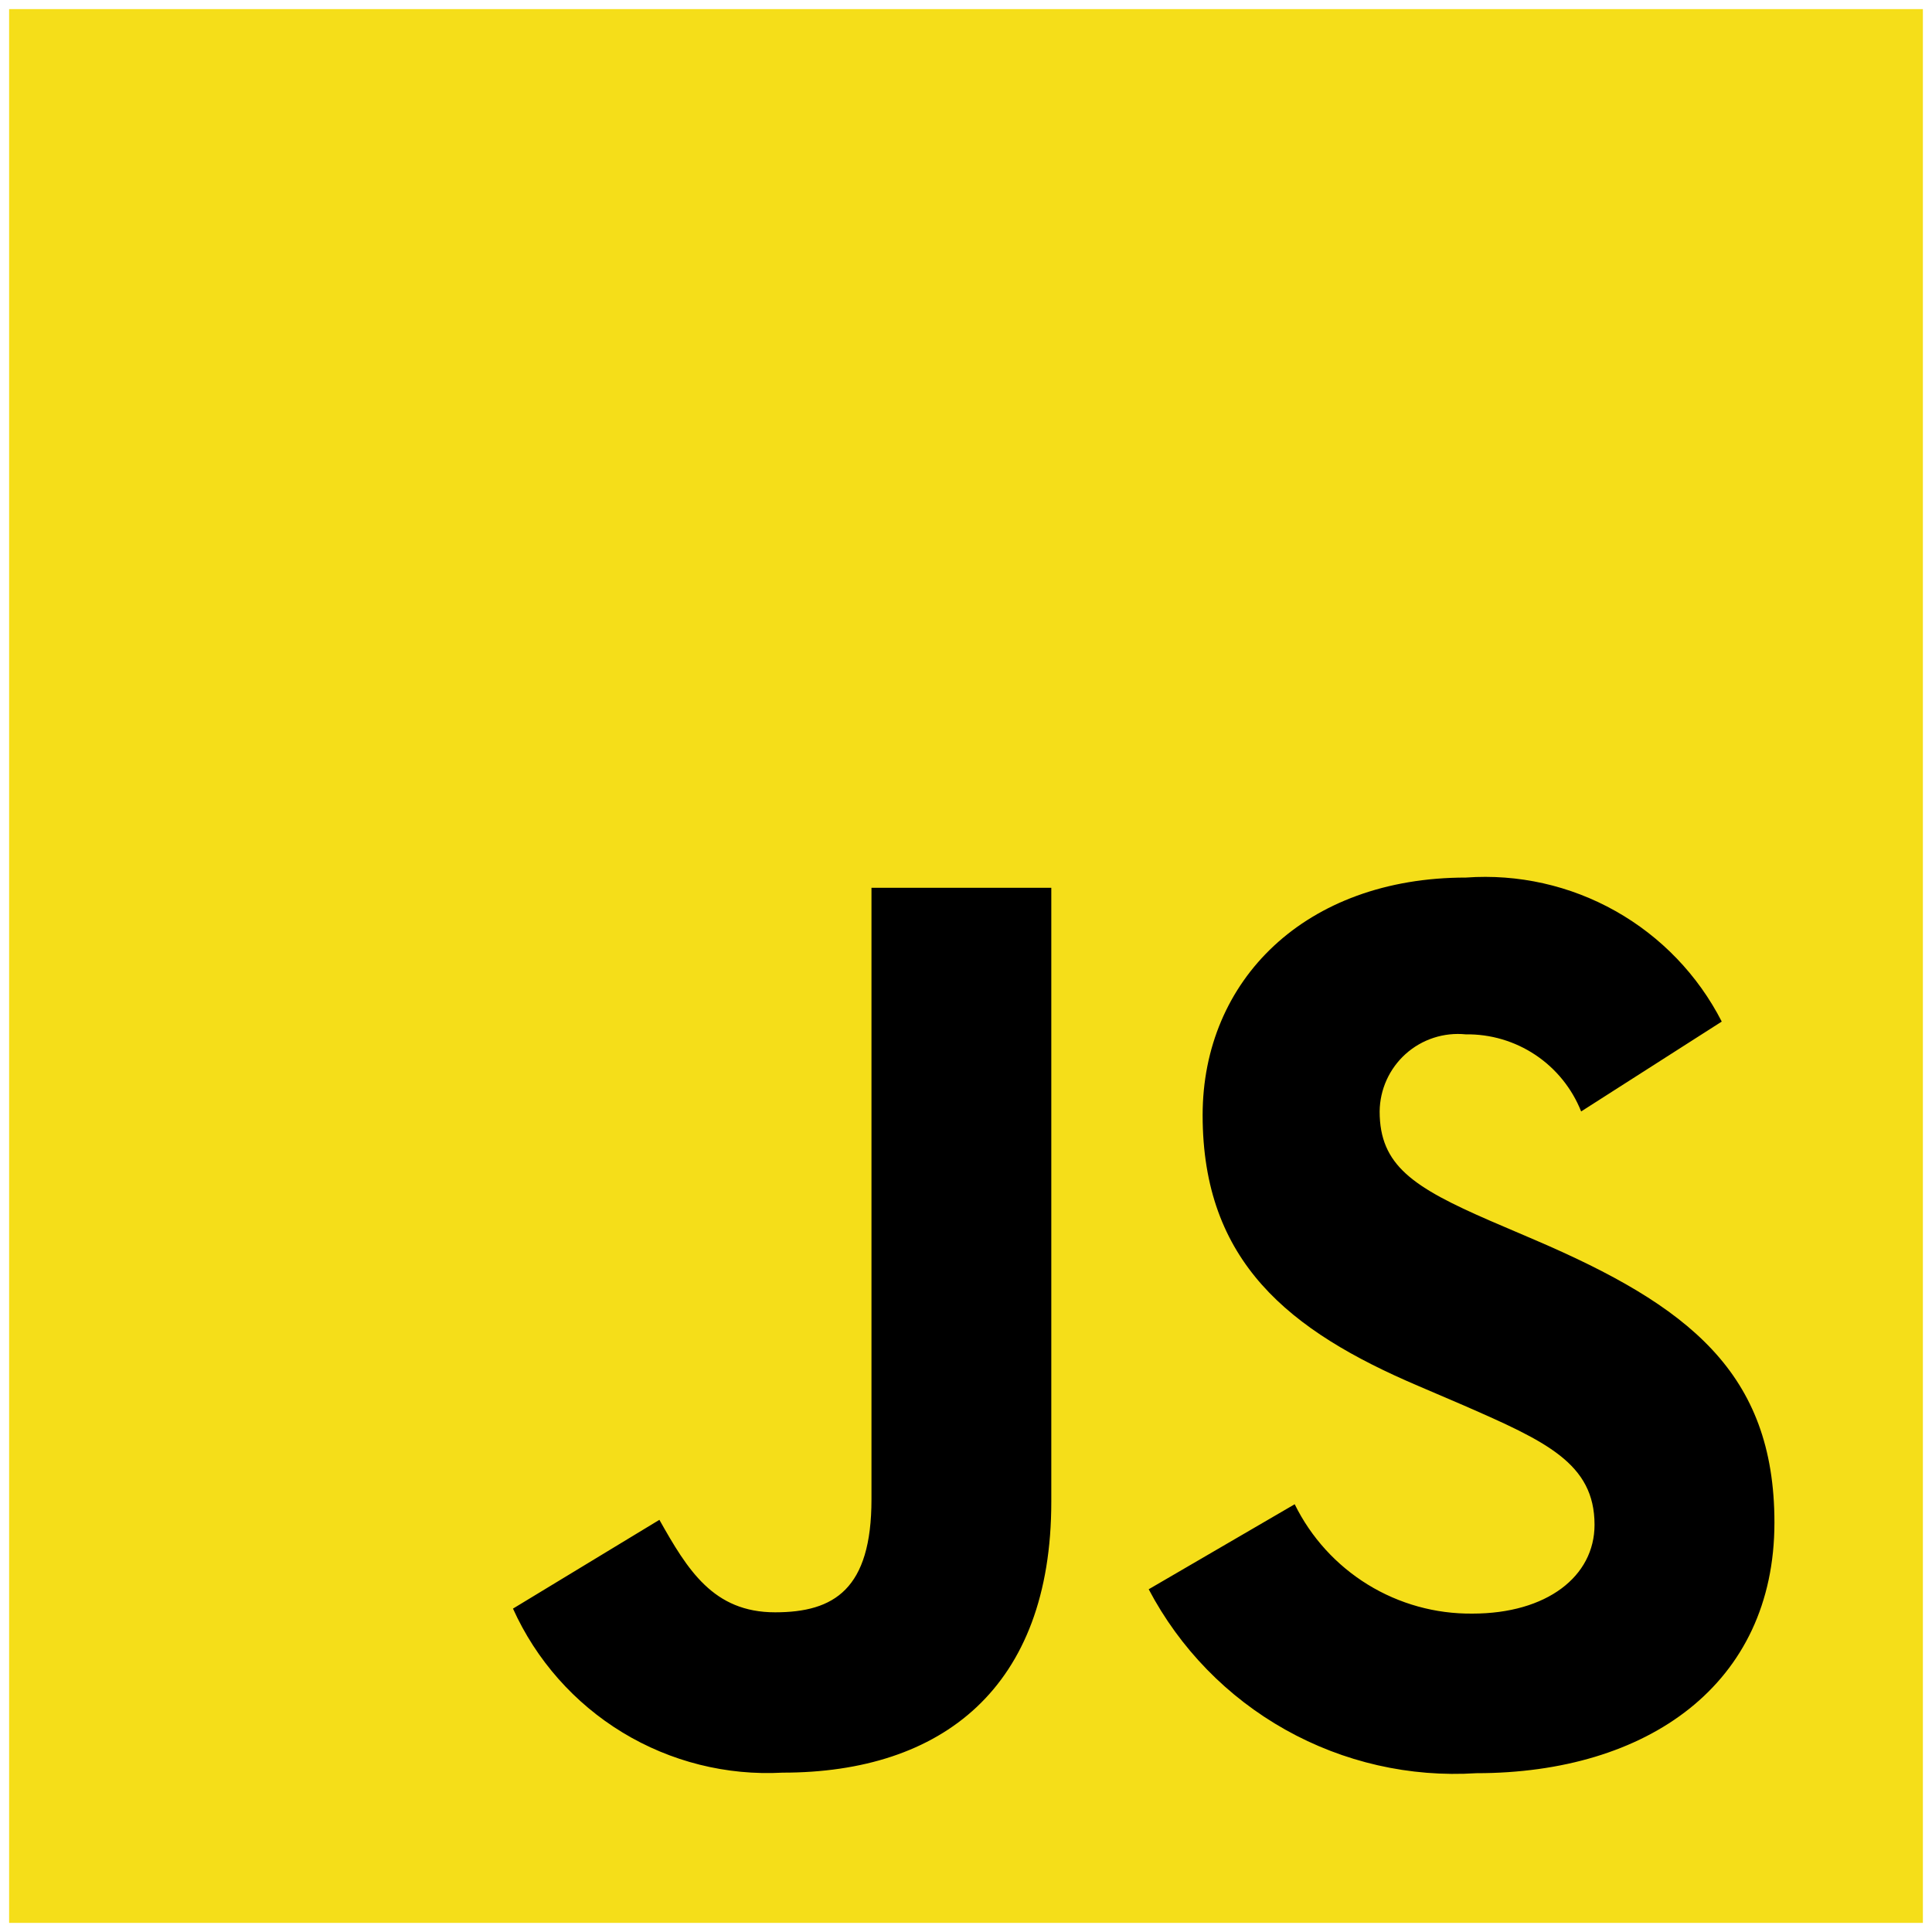
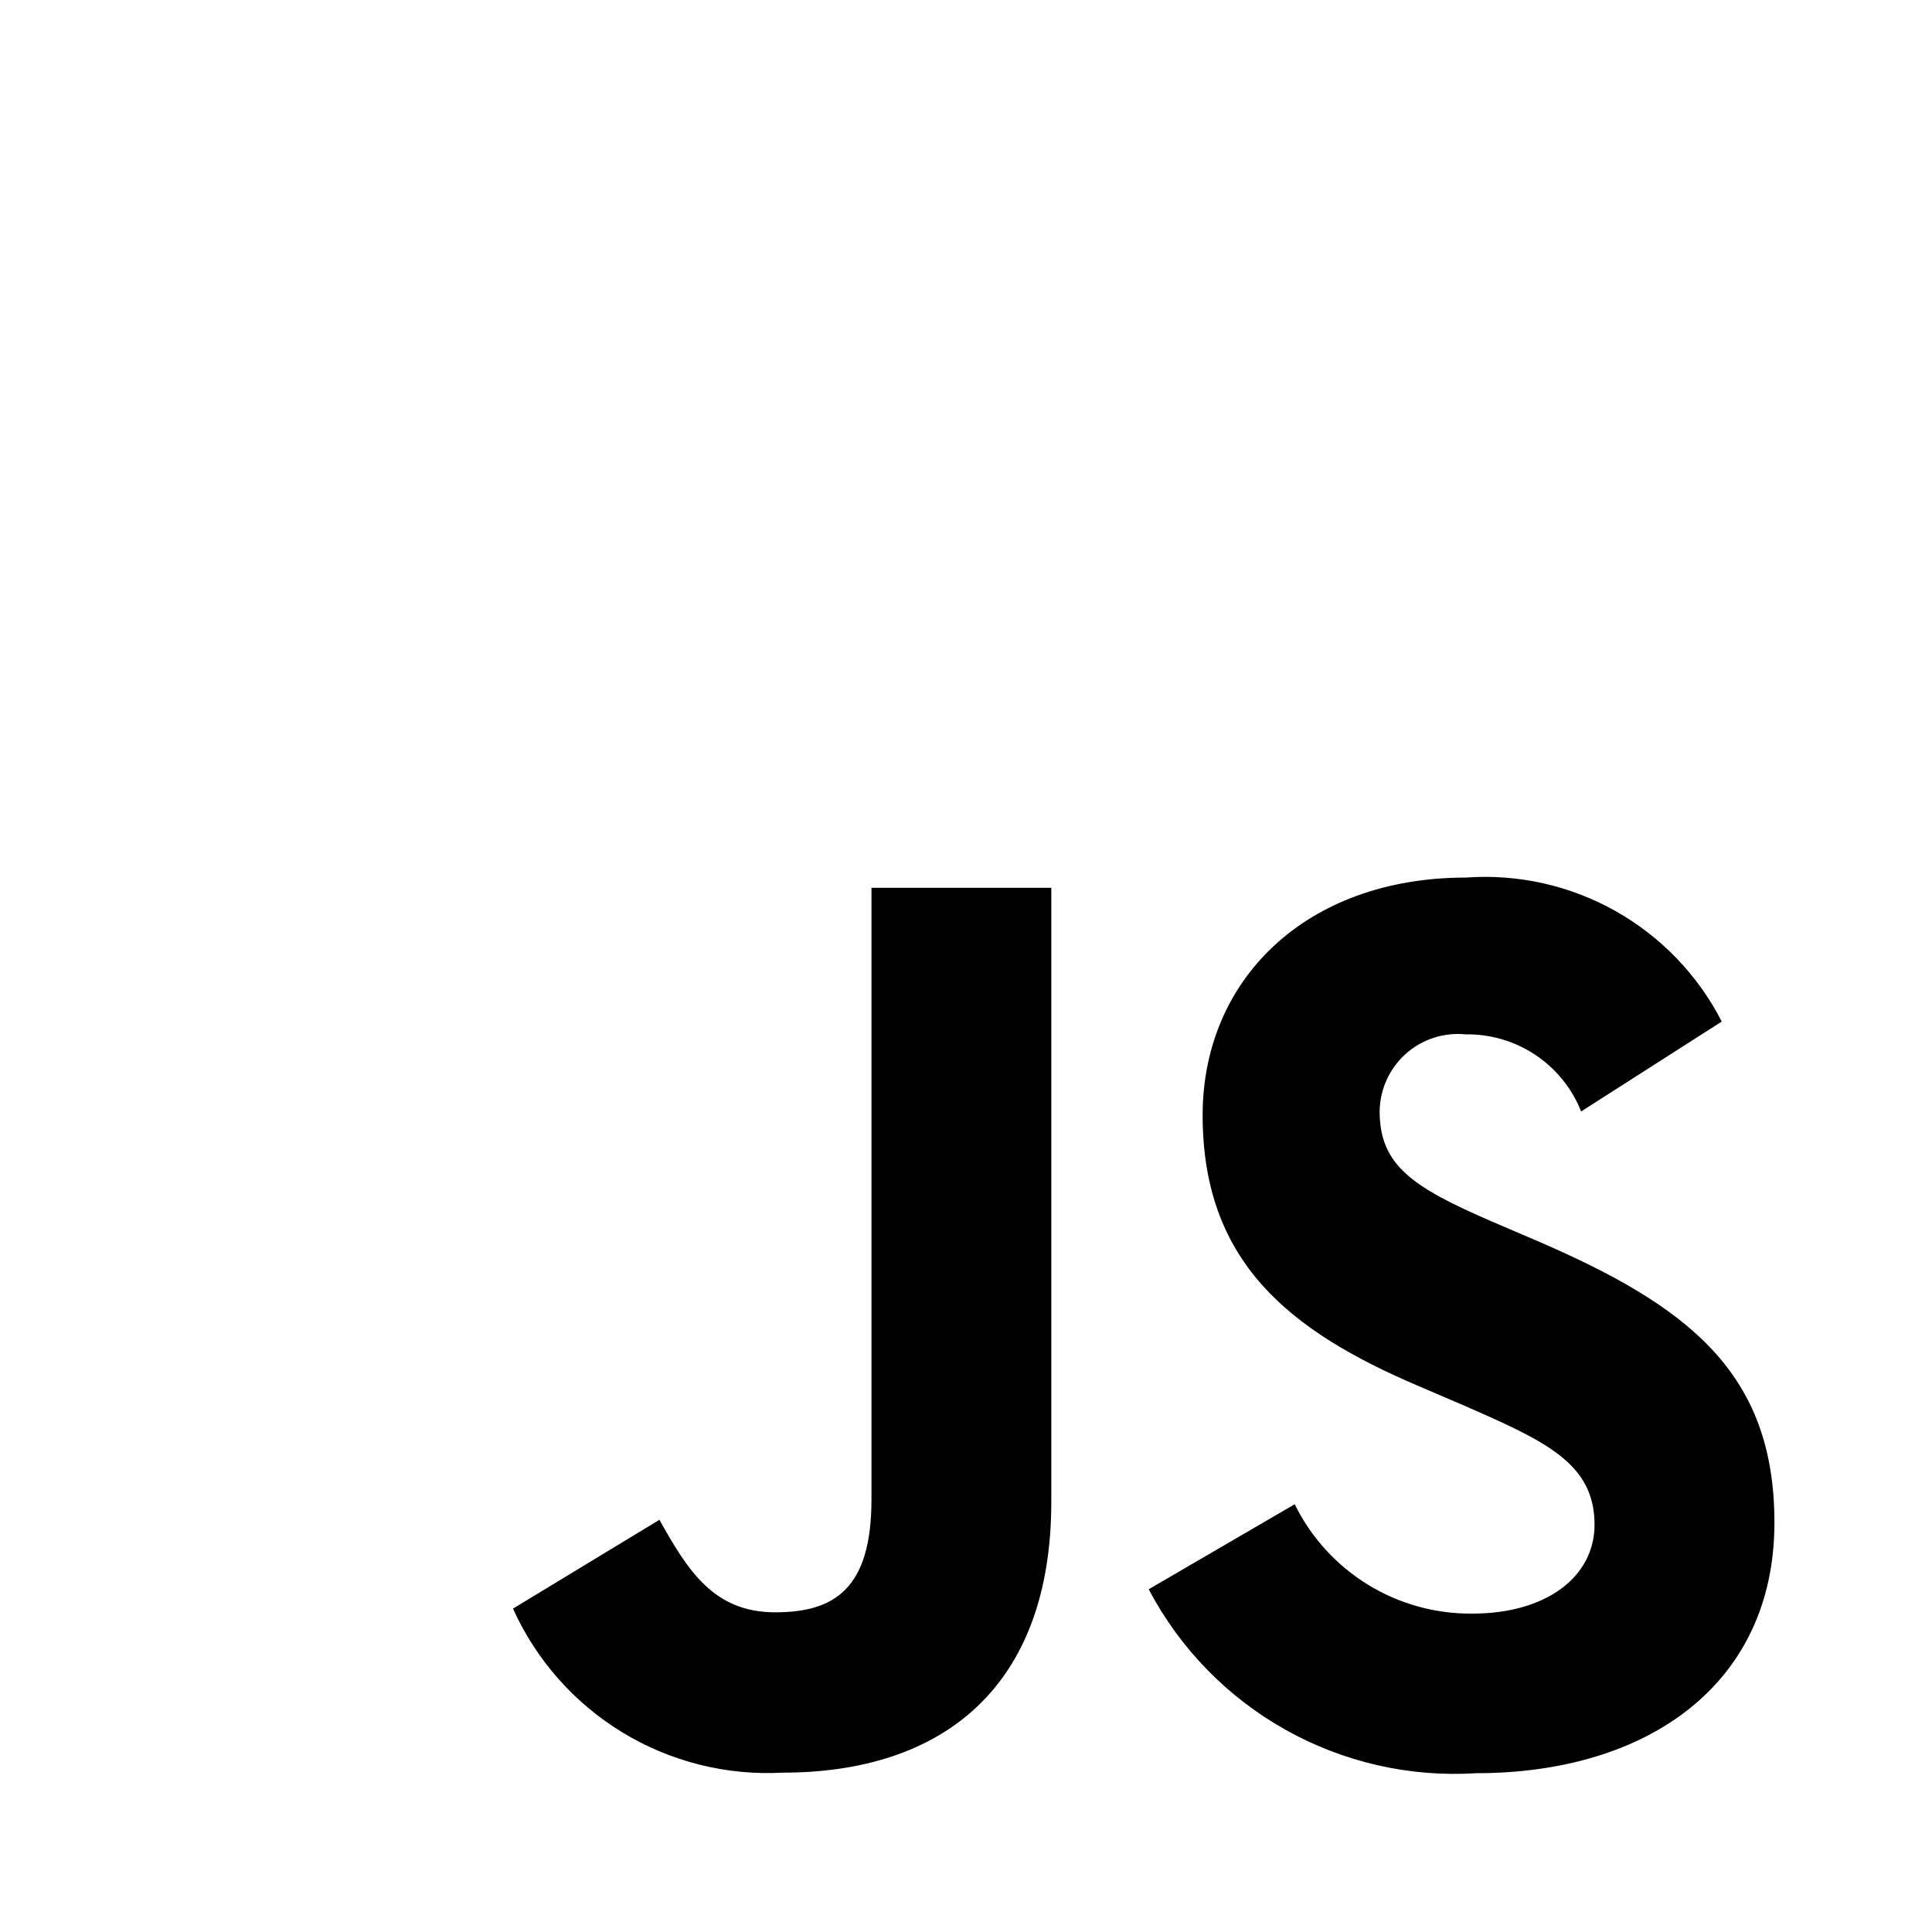
<svg xmlns="http://www.w3.org/2000/svg" width="106" height="106" viewBox="0 0 106 106" fill="none">
-   <path d="M0.5 0.5H105.5V105.5H0.5V0.5Z" fill="#F5DE19" />
  <path d="M71.034 82.531C71.928 84.349 73.318 85.876 75.043 86.938C76.768 87.999 78.758 88.552 80.784 88.531C84.871 88.531 87.485 86.487 87.485 83.656C87.485 80.281 84.8 79.074 80.3 77.105L77.832 76.047C70.707 73.014 65.983 69.215 65.983 61.182C65.983 53.784 71.608 48.148 80.431 48.148C83.288 47.941 86.142 48.581 88.637 49.986C91.132 51.391 93.159 53.499 94.464 56.049L86.75 60.98C86.248 59.716 85.373 58.635 84.242 57.879C83.11 57.124 81.776 56.73 80.416 56.75C79.823 56.691 79.224 56.755 78.657 56.94C78.09 57.125 77.567 57.426 77.123 57.824C76.679 58.222 76.323 58.709 76.077 59.252C75.831 59.795 75.701 60.384 75.695 60.98C75.695 63.939 77.529 65.139 81.763 66.98L84.23 68.037C92.615 71.634 97.355 75.297 97.355 83.536C97.355 92.42 90.376 97.287 81.005 97.287C77.354 97.52 73.713 96.691 70.522 94.9C67.332 93.11 64.727 90.434 63.024 87.196L71.034 82.531ZM36.178 83.386C37.726 86.135 39.136 88.46 42.526 88.46C45.766 88.46 47.814 87.192 47.814 82.261V48.71H57.68V82.392C57.68 92.608 51.68 97.257 42.946 97.257C39.859 97.426 36.793 96.657 34.151 95.051C31.51 93.444 29.416 91.076 28.145 88.257L36.178 83.386Z" fill="black" />
</svg>